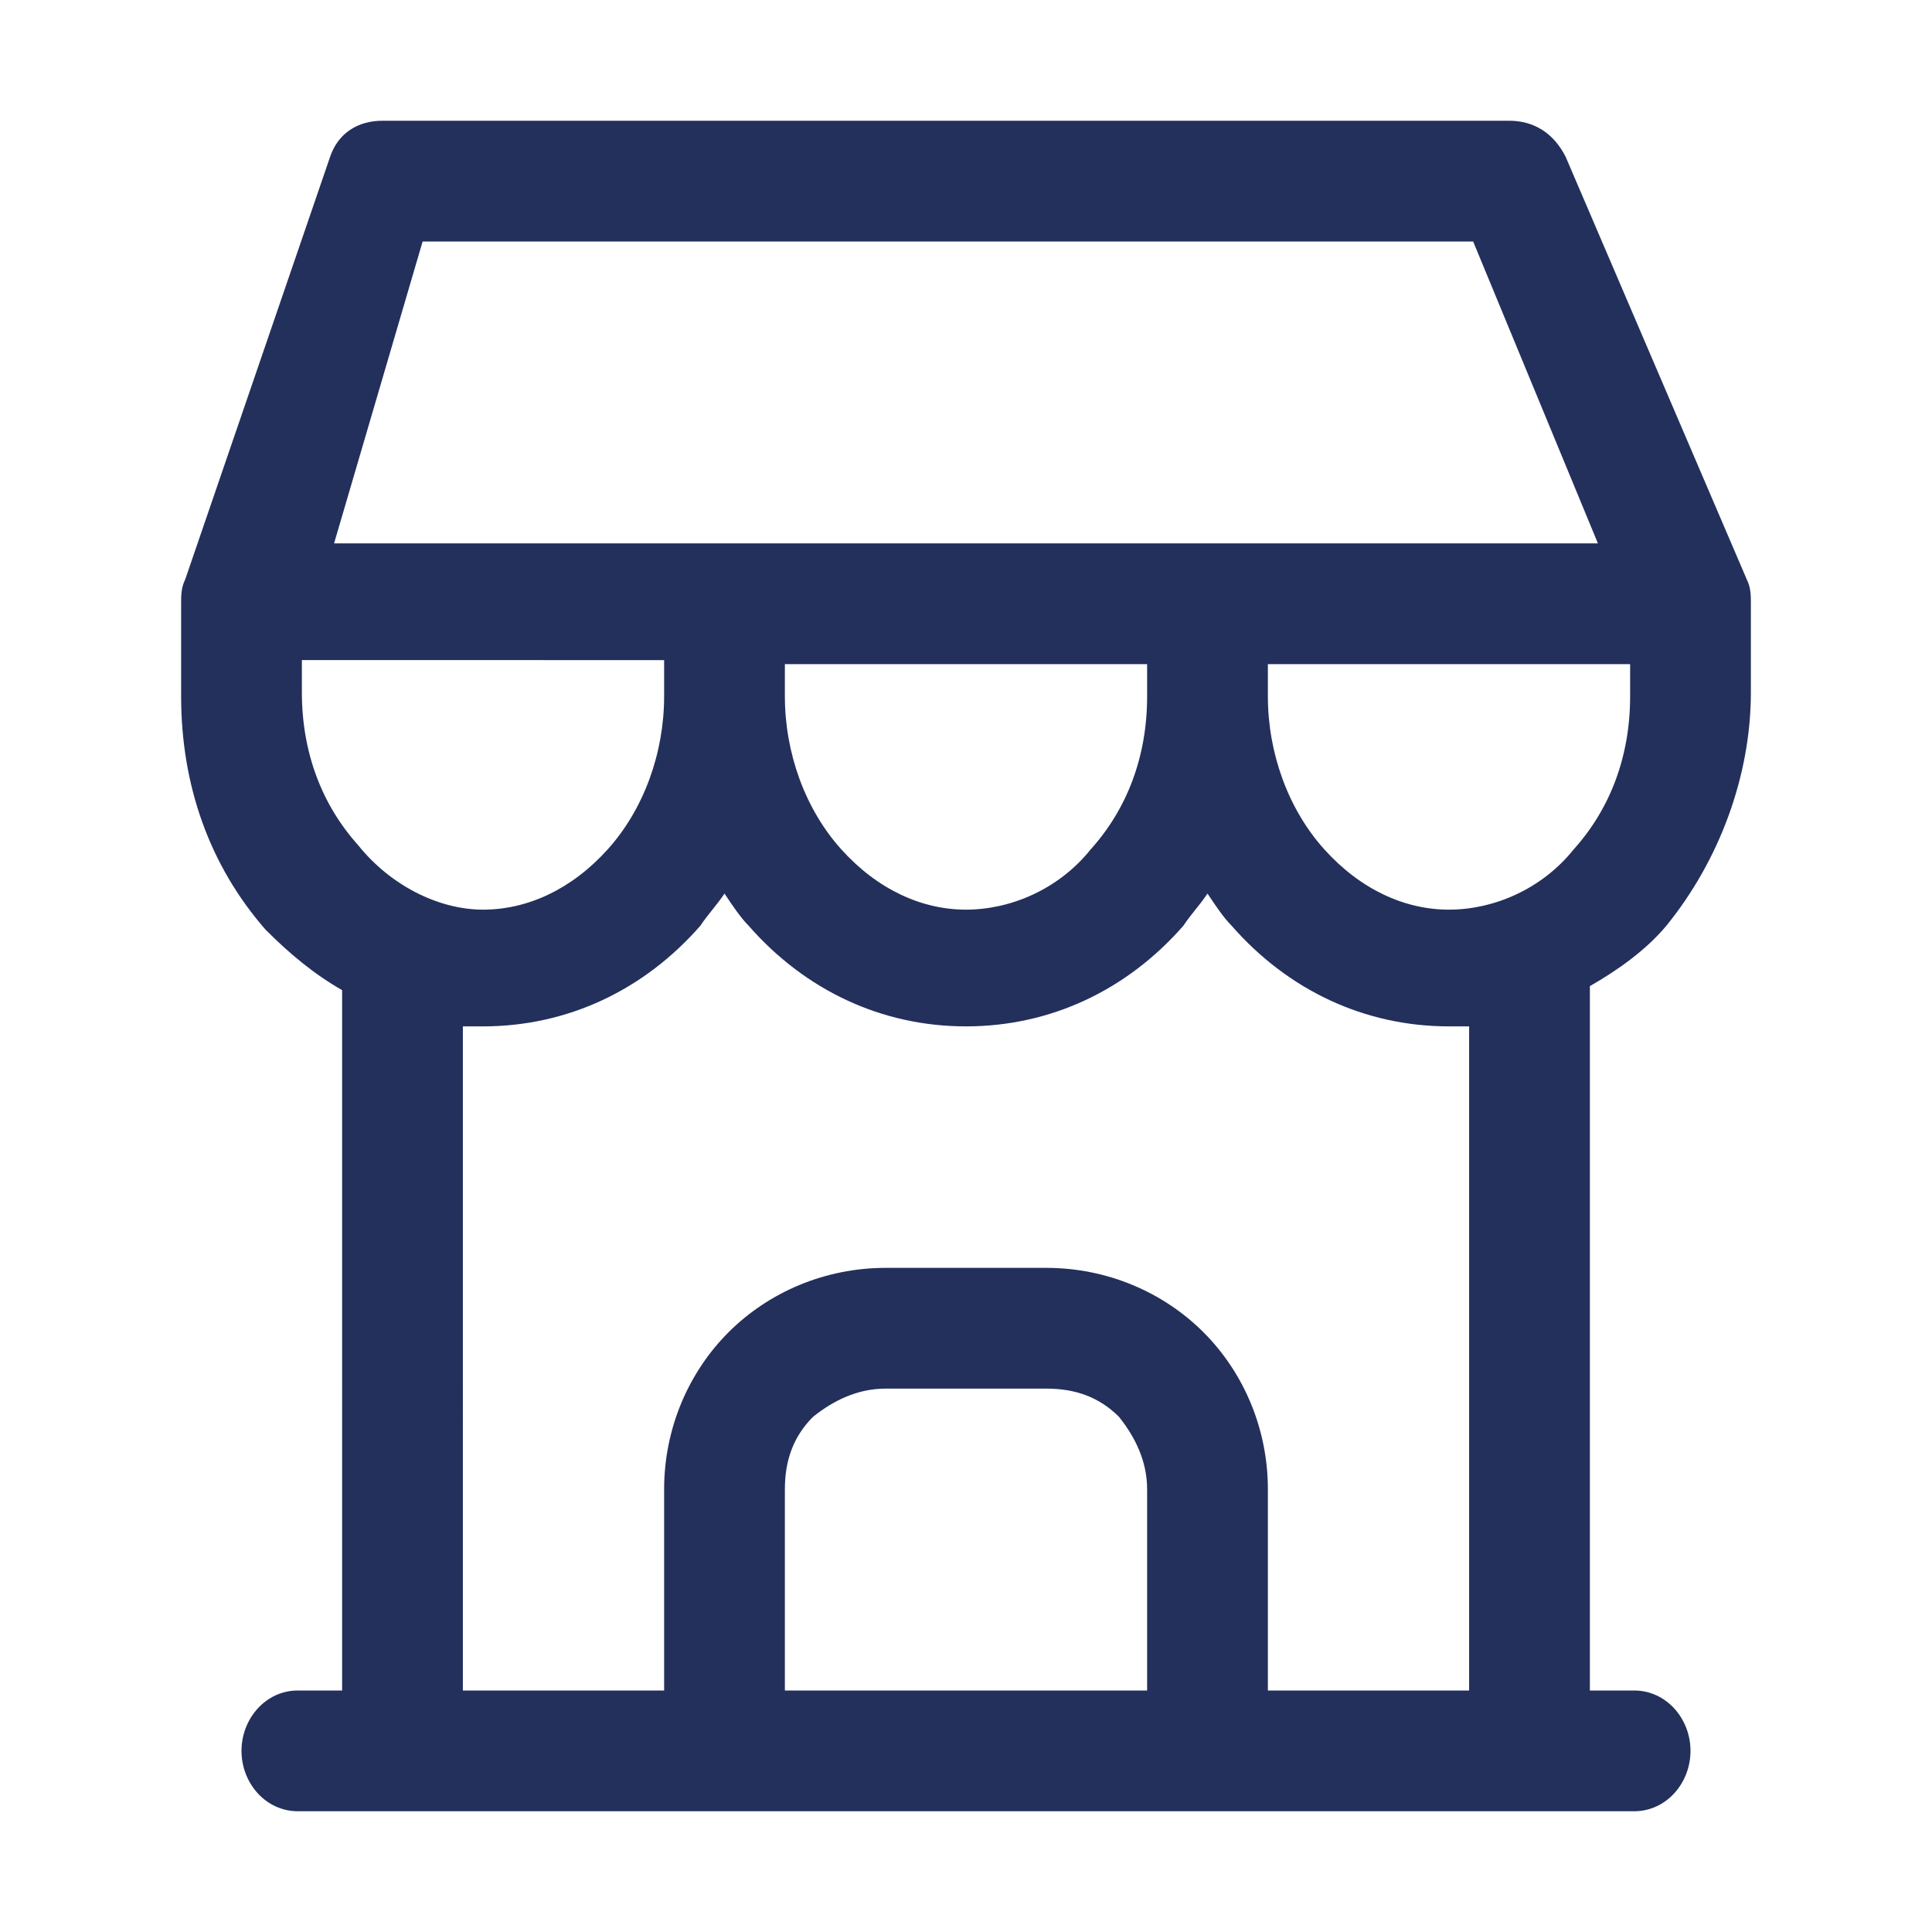
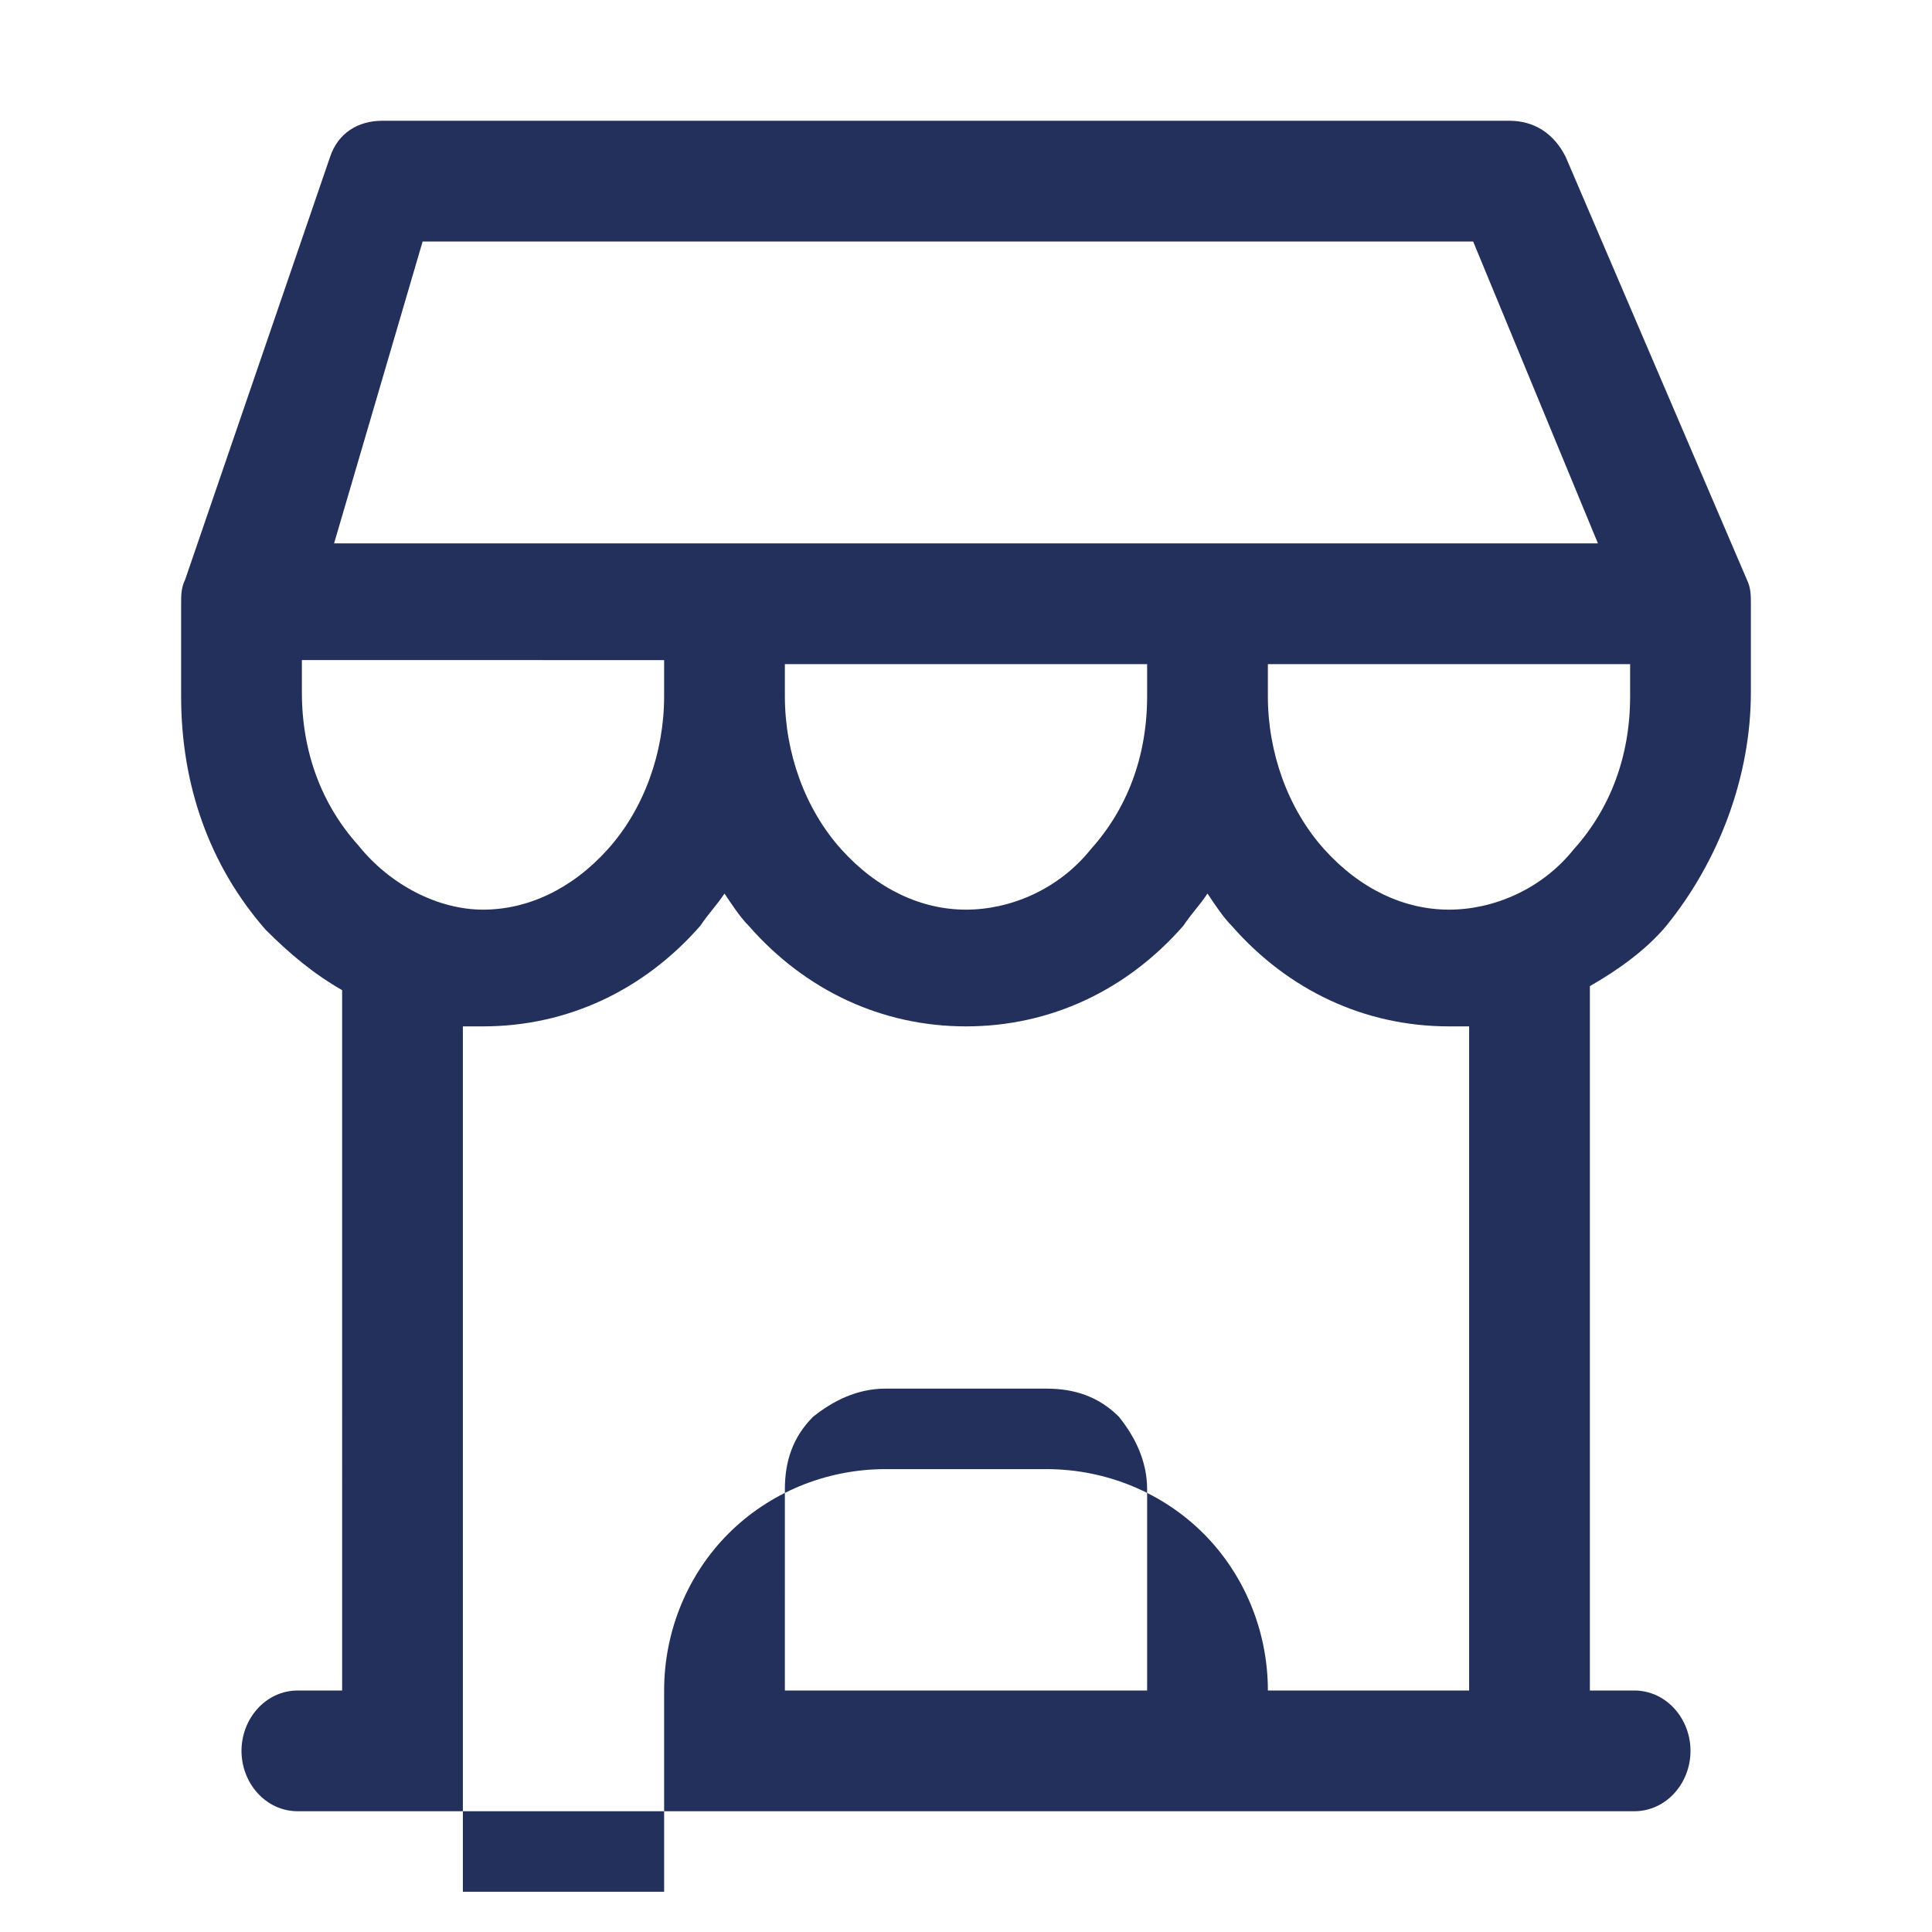
<svg xmlns="http://www.w3.org/2000/svg" version="1.1" id="Capa_1" x="0px" y="0px" viewBox="0 0 48 48" style="enable-background:new 0 0 48 48;" xml:space="preserve">
  <style type="text/css">
	.st0{fill-rule:evenodd;clip-rule:evenodd;fill:#23305C;}
</style>
  <g>
    <g>
-       <path class="st0" d="M8.2,3.9C8.4,3.3,8.9,3,9.5,3h28c0.6,0,1.1,0.3,1.4,0.9l4.5,10.5c0.1,0.2,0.1,0.4,0.1,0.6v2.2    c0,2.1-0.8,4.2-2.1,5.8c-0.5,0.6-1.2,1.1-1.9,1.5c0,0,0,0.1,0,0.1V42h1.1c0.8,0,1.4,0.7,1.4,1.5S41.4,45,40.6,45H38l0,0l0,0h-8    c0,0,0,0,0,0s0,0,0,0H18c0,0,0,0,0,0s0,0,0,0h-8l0,0l0,0H7.4C6.6,45,6,44.3,6,43.5S6.6,42,7.4,42h1.1V24.7c0-0.1,0-0.1,0-0.1    c-0.7-0.4-1.3-0.9-1.9-1.5c-1.4-1.6-2.1-3.6-2.1-5.8V15c0-0.2,0-0.4,0.1-0.6L8.2,3.9z M19.5,42h9v-5c0-0.7-0.3-1.3-0.7-1.8    c-0.5-0.5-1.1-0.7-1.8-0.7h-4c-0.7,0-1.3,0.3-1.8,0.7c-0.5,0.5-0.7,1.1-0.7,1.8V42z M31.5,42v-5c0-1.5-0.6-2.9-1.6-3.9    c-1-1-2.4-1.6-3.9-1.6h-4c-1.5,0-2.9,0.6-3.9,1.6c-1,1-1.6,2.4-1.6,3.9v5h-5V25.5c0.2,0,0.3,0,0.5,0c2.1,0,4-0.9,5.4-2.5    c0.2-0.3,0.4-0.5,0.6-0.8c0.2,0.3,0.4,0.6,0.6,0.8c1.4,1.6,3.3,2.5,5.4,2.5s4-0.9,5.4-2.5c0.2-0.3,0.4-0.5,0.6-0.8    c0.2,0.3,0.4,0.6,0.6,0.8c1.4,1.6,3.3,2.5,5.4,2.5c0.2,0,0.3,0,0.5,0V42H31.5z M19.5,17.3c0,1.4,0.5,2.8,1.4,3.8    c0.9,1,2,1.5,3.1,1.5s2.3-0.5,3.1-1.5c0.9-1,1.4-2.3,1.4-3.8v-0.8h-9V17.3z M16.5,16.5v0.8c0,1.4-0.5,2.8-1.4,3.8    c-0.9,1-2,1.5-3.1,1.5S9.7,22,8.9,21c-0.9-1-1.4-2.3-1.4-3.8v-0.8H16.5z M39.7,13.5L36.6,6H10.5l-2.2,7.5H39.7z M40.5,16.5h-9v0.8    c0,1.4,0.5,2.8,1.4,3.8c0.9,1,2,1.5,3.1,1.5s2.3-0.5,3.1-1.5c0.9-1,1.4-2.3,1.4-3.8V16.5z" />
+       <path class="st0" d="M8.2,3.9C8.4,3.3,8.9,3,9.5,3h28c0.6,0,1.1,0.3,1.4,0.9l4.5,10.5c0.1,0.2,0.1,0.4,0.1,0.6v2.2    c0,2.1-0.8,4.2-2.1,5.8c-0.5,0.6-1.2,1.1-1.9,1.5c0,0,0,0.1,0,0.1V42h1.1c0.8,0,1.4,0.7,1.4,1.5S41.4,45,40.6,45H38l0,0l0,0h-8    c0,0,0,0,0,0s0,0,0,0H18c0,0,0,0,0,0s0,0,0,0h-8l0,0l0,0H7.4C6.6,45,6,44.3,6,43.5S6.6,42,7.4,42h1.1V24.7c0-0.1,0-0.1,0-0.1    c-0.7-0.4-1.3-0.9-1.9-1.5c-1.4-1.6-2.1-3.6-2.1-5.8V15c0-0.2,0-0.4,0.1-0.6L8.2,3.9z M19.5,42h9v-5c0-0.7-0.3-1.3-0.7-1.8    c-0.5-0.5-1.1-0.7-1.8-0.7h-4c-0.7,0-1.3,0.3-1.8,0.7c-0.5,0.5-0.7,1.1-0.7,1.8V42z M31.5,42c0-1.5-0.6-2.9-1.6-3.9    c-1-1-2.4-1.6-3.9-1.6h-4c-1.5,0-2.9,0.6-3.9,1.6c-1,1-1.6,2.4-1.6,3.9v5h-5V25.5c0.2,0,0.3,0,0.5,0c2.1,0,4-0.9,5.4-2.5    c0.2-0.3,0.4-0.5,0.6-0.8c0.2,0.3,0.4,0.6,0.6,0.8c1.4,1.6,3.3,2.5,5.4,2.5s4-0.9,5.4-2.5c0.2-0.3,0.4-0.5,0.6-0.8    c0.2,0.3,0.4,0.6,0.6,0.8c1.4,1.6,3.3,2.5,5.4,2.5c0.2,0,0.3,0,0.5,0V42H31.5z M19.5,17.3c0,1.4,0.5,2.8,1.4,3.8    c0.9,1,2,1.5,3.1,1.5s2.3-0.5,3.1-1.5c0.9-1,1.4-2.3,1.4-3.8v-0.8h-9V17.3z M16.5,16.5v0.8c0,1.4-0.5,2.8-1.4,3.8    c-0.9,1-2,1.5-3.1,1.5S9.7,22,8.9,21c-0.9-1-1.4-2.3-1.4-3.8v-0.8H16.5z M39.7,13.5L36.6,6H10.5l-2.2,7.5H39.7z M40.5,16.5h-9v0.8    c0,1.4,0.5,2.8,1.4,3.8c0.9,1,2,1.5,3.1,1.5s2.3-0.5,3.1-1.5c0.9-1,1.4-2.3,1.4-3.8V16.5z" />
    </g>
  </g>
</svg>